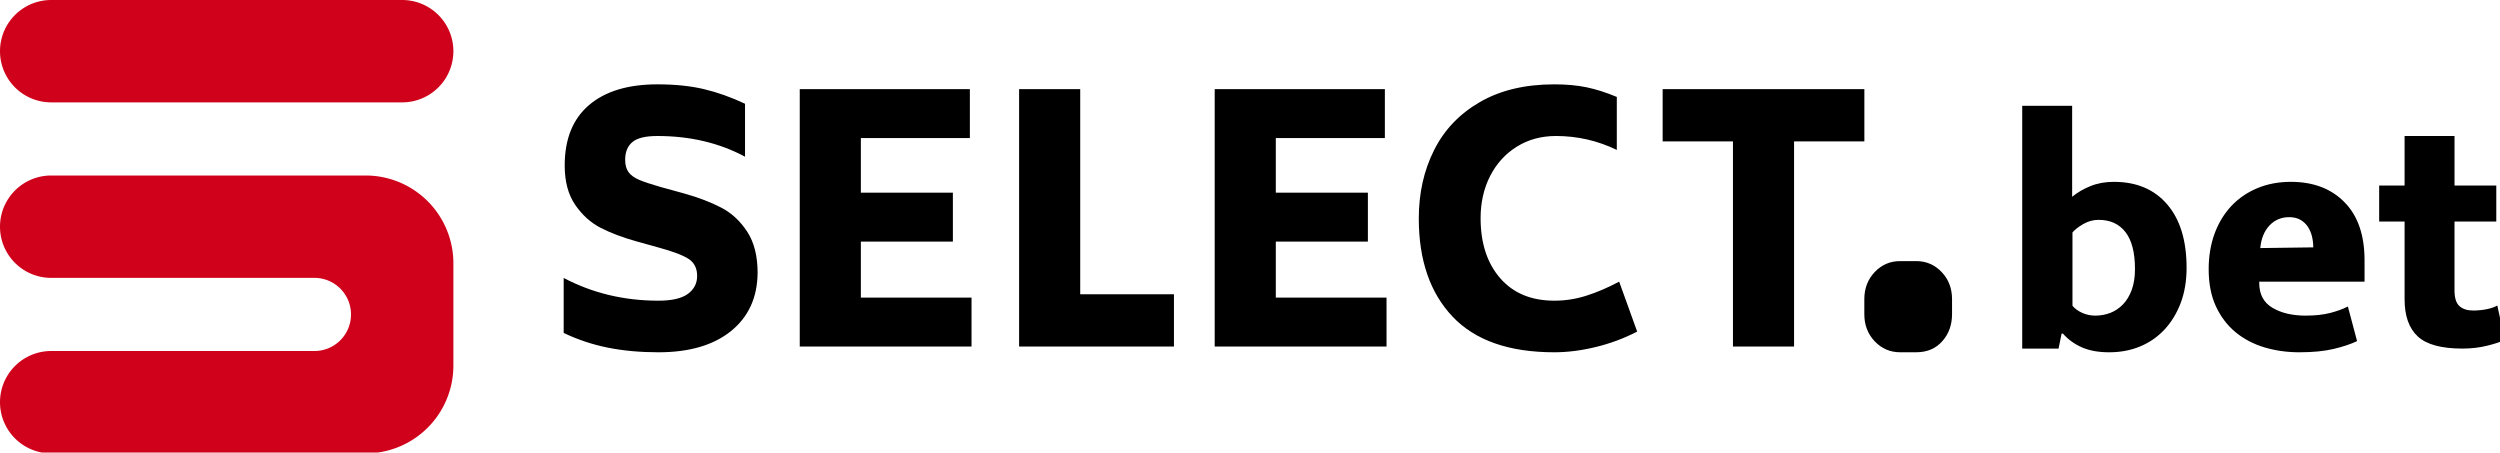
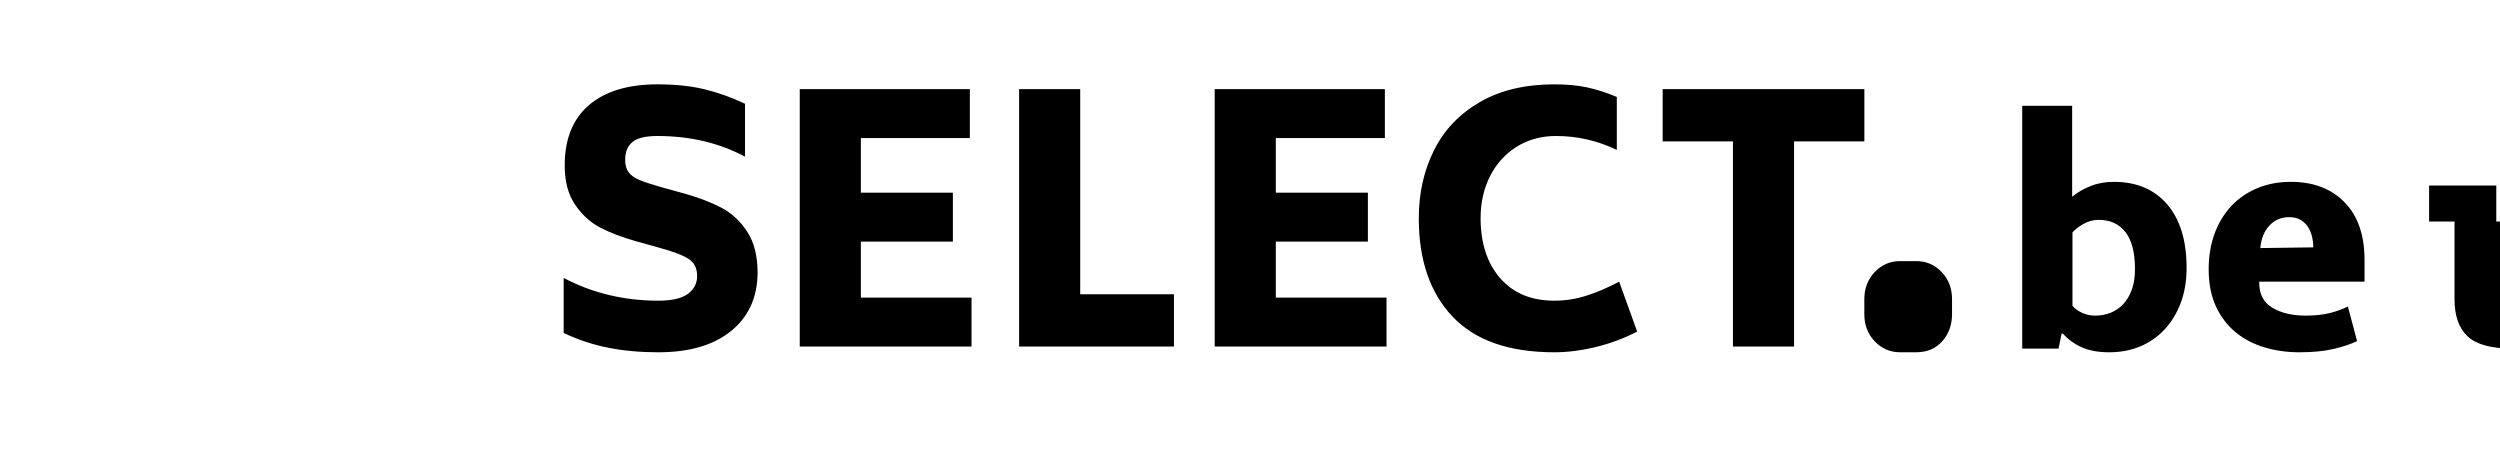
<svg xmlns="http://www.w3.org/2000/svg" xmlns:ns1="http://sodipodi.sourceforge.net/DTD/sodipodi-0.dtd" xmlns:ns2="http://www.inkscape.org/namespaces/inkscape" id="SvgjsSvg91766" width="500" height="90.505" version="1.1" ns1:docname="Transparent.svg" ns2:version="0.92.4 (5da689c313, 2019-01-14)">
  <ns1:namedview pagecolor="#ffffff" bordercolor="#666666" borderopacity="1" objecttolerance="10" gridtolerance="10" guidetolerance="10" ns2:pageopacity="0" ns2:pageshadow="2" ns2:window-width="1920" ns2:window-height="1017" id="namedview3925" showgrid="true" ns2:zoom="0.4309082" ns2:cx="1825.8682" ns2:cy="180.75758" ns2:window-x="-8" ns2:window-y="-8" ns2:window-maximized="1" ns2:current-layer="SvgjsSvg91766">
    <ns2:grid type="xygrid" id="grid4040" originx="0.303" originy="-656.316" />
  </ns1:namedview>
  <defs id="SvgjsDefs91767" />
  <g id="SvgjsG91768" transform="scale(5)" style="opacity:1">
    <defs id="SvgjsDefs23912" />
    <g id="SvgjsG23913" transform="scale(0.215)" style="opacity:1">
      <g id="SvgjsG23914" class="IZ8zESGvZ" transform="scale(2.721)" light-content="false" non-strokable="false" style="fill:#d0021b">
-         <path d="m 3.5,0 h 24 a 3.5,3.5 0 0 1 0,7 h -24 a 3.5,3.5 0 0 1 0,-7 z M 24,21.5 A 2.5,2.5 0 0 0 21.5,19 h -18 a 3.5,3.5 0 0 1 0,-7 H 25 a 6,6 0 0 1 6,6 v 7 a 6,6 0 0 1 -6,6 H 3.5 a 3.5,3.5 0 0 1 0,-7 h 18 A 2.5,2.5 0 0 0 24,21.5 Z" id="path3910" ns2:connector-curvature="0" style="fill-rule:evenodd" />
-       </g>
+         </g>
      <g id="SvgjsG23915" class="text" transform="translate(419.476,64.851)" light-content="false" style="fill:#000000">
-         <path d="m -12.67,-15.04 c 0,-5.05 -1.2,-8.98 -3.6,-11.78 -2.4,-2.8 -5.71,-4.2 -9.92,-4.2 -1.6,0 -3.05,0.26 -4.36,0.79 -1.3,0.52 -2.44,1.19 -3.41,1.99 v -16.93 h -9.29 V 0 h 6.76 l 0.57,-2.78 h 0.25 c 0.97,1.1 2.15,1.95 3.54,2.56 1.39,0.61 3.08,0.91 5.06,0.91 2.06,0 3.97,-0.35 5.71,-1.07 1.75,-0.72 3.27,-1.76 4.55,-3.13 1.29,-1.37 2.3,-3.02 3.04,-4.96 0.73,-1.93 1.1,-4.12 1.1,-6.57 z m -9.6,0.26 c 0,1.47 -0.2,2.75 -0.6,3.85 -0.4,1.09 -0.95,2 -1.64,2.72 -0.7,0.71 -1.49,1.24 -2.37,1.58 -0.89,0.33 -1.81,0.5 -2.78,0.5 -0.85,0 -1.65,-0.17 -2.4,-0.5 -0.76,-0.34 -1.37,-0.78 -1.84,-1.33 v -13.65 c 0.42,-0.5 1.09,-1.02 1.99,-1.55 0.91,-0.52 1.87,-0.79 2.88,-0.79 2.15,0 3.81,0.76 4.99,2.28 1.18,1.52 1.77,3.81 1.77,6.89 z m 42.71,2.33 v -3.98 c 0,-4.67 -1.24,-8.27 -3.73,-10.8 -2.48,-2.53 -5.81,-3.79 -9.98,-3.79 -2.28,0 -4.35,0.39 -6.22,1.17 -1.88,0.78 -3.49,1.88 -4.84,3.31 -1.35,1.44 -2.39,3.15 -3.13,5.15 -0.73,2 -1.1,4.2 -1.1,6.61 0,2.69 0.45,5.01 1.36,6.95 0.9,1.93 2.12,3.53 3.66,4.8 1.54,1.26 3.33,2.2 5.37,2.81 2.05,0.61 4.2,0.91 6.48,0.91 2.53,0 4.66,-0.21 6.41,-0.63 1.75,-0.42 3.19,-0.9 4.33,-1.45 l -1.71,-6.44 c -0.88,0.46 -1.98,0.86 -3.28,1.2 -1.31,0.33 -2.82,0.5 -4.55,0.5 -2.49,0 -4.55,-0.48 -6.19,-1.45 -1.65,-0.97 -2.47,-2.51 -2.47,-4.61 v -0.26 z m -9.54,-6.38 -9.86,0.13 c 0.17,-1.77 0.74,-3.17 1.71,-4.2 0.97,-1.03 2.19,-1.55 3.66,-1.55 0.8,0 1.49,0.16 2.06,0.47 0.56,0.32 1.03,0.74 1.39,1.27 0.35,0.52 0.62,1.12 0.79,1.8 0.16,0.67 0.25,1.37 0.25,2.08 z m 34.05,-4.8 v -6.7 h -7.77 v -9.22 h -9.29 v 9.22 h -4.73 v 6.7 h 4.73 v 14.47 c 0,3.07 0.81,5.37 2.44,6.89 1.62,1.51 4.39,2.27 8.3,2.27 1.65,0 3.2,-0.18 4.65,-0.54 1.45,-0.36 2.54,-0.72 3.25,-1.1 l -1.39,-6.38 c -0.46,0.29 -1.11,0.52 -1.96,0.69 -0.84,0.17 -1.68,0.25 -2.52,0.25 -1.1,0 -1.95,-0.27 -2.56,-0.82 -0.61,-0.55 -0.92,-1.51 -0.92,-2.9 v -12.83 z" id="path3913" ns2:connector-curvature="0" />
+         <path d="m -12.67,-15.04 c 0,-5.05 -1.2,-8.98 -3.6,-11.78 -2.4,-2.8 -5.71,-4.2 -9.92,-4.2 -1.6,0 -3.05,0.26 -4.36,0.79 -1.3,0.52 -2.44,1.19 -3.41,1.99 v -16.93 h -9.29 V 0 h 6.76 l 0.57,-2.78 h 0.25 c 0.97,1.1 2.15,1.95 3.54,2.56 1.39,0.61 3.08,0.91 5.06,0.91 2.06,0 3.97,-0.35 5.71,-1.07 1.75,-0.72 3.27,-1.76 4.55,-3.13 1.29,-1.37 2.3,-3.02 3.04,-4.96 0.73,-1.93 1.1,-4.12 1.1,-6.57 z m -9.6,0.26 c 0,1.47 -0.2,2.75 -0.6,3.85 -0.4,1.09 -0.95,2 -1.64,2.72 -0.7,0.71 -1.49,1.24 -2.37,1.58 -0.89,0.33 -1.81,0.5 -2.78,0.5 -0.85,0 -1.65,-0.17 -2.4,-0.5 -0.76,-0.34 -1.37,-0.78 -1.84,-1.33 v -13.65 c 0.42,-0.5 1.09,-1.02 1.99,-1.55 0.91,-0.52 1.87,-0.79 2.88,-0.79 2.15,0 3.81,0.76 4.99,2.28 1.18,1.52 1.77,3.81 1.77,6.89 z m 42.71,2.33 v -3.98 c 0,-4.67 -1.24,-8.27 -3.73,-10.8 -2.48,-2.53 -5.81,-3.79 -9.98,-3.79 -2.28,0 -4.35,0.39 -6.22,1.17 -1.88,0.78 -3.49,1.88 -4.84,3.31 -1.35,1.44 -2.39,3.15 -3.13,5.15 -0.73,2 -1.1,4.2 -1.1,6.61 0,2.69 0.45,5.01 1.36,6.95 0.9,1.93 2.12,3.53 3.66,4.8 1.54,1.26 3.33,2.2 5.37,2.81 2.05,0.61 4.2,0.91 6.48,0.91 2.53,0 4.66,-0.21 6.41,-0.63 1.75,-0.42 3.19,-0.9 4.33,-1.45 l -1.71,-6.44 c -0.88,0.46 -1.98,0.86 -3.28,1.2 -1.31,0.33 -2.82,0.5 -4.55,0.5 -2.49,0 -4.55,-0.48 -6.19,-1.45 -1.65,-0.97 -2.47,-2.51 -2.47,-4.61 v -0.26 z m -9.54,-6.38 -9.86,0.13 c 0.17,-1.77 0.74,-3.17 1.71,-4.2 0.97,-1.03 2.19,-1.55 3.66,-1.55 0.8,0 1.49,0.16 2.06,0.47 0.56,0.32 1.03,0.74 1.39,1.27 0.35,0.52 0.62,1.12 0.79,1.8 0.16,0.67 0.25,1.37 0.25,2.08 z m 34.05,-4.8 v -6.7 h -7.77 v -9.22 v 9.22 h -4.73 v 6.7 h 4.73 v 14.47 c 0,3.07 0.81,5.37 2.44,6.89 1.62,1.51 4.39,2.27 8.3,2.27 1.65,0 3.2,-0.18 4.65,-0.54 1.45,-0.36 2.54,-0.72 3.25,-1.1 l -1.39,-6.38 c -0.46,0.29 -1.11,0.52 -1.96,0.69 -0.84,0.17 -1.68,0.25 -2.52,0.25 -1.1,0 -1.95,-0.27 -2.56,-0.82 -0.61,-0.55 -0.92,-1.51 -0.92,-2.9 v -12.83 z" id="path3913" ns2:connector-curvature="0" />
      </g>
      <g id="SvgjsG23916" class="text" transform="translate(225.36,64.471)" light-content="false" style="fill:#000000">
        <path d="m -112.21,0.22 c 2.87,0.57 5.98,0.85 9.35,0.85 5.73,0 10.23,-1.31 13.49,-3.94 3.27,-2.64 4.92,-6.25 4.96,-10.84 0,-3.12 -0.64,-5.67 -1.93,-7.65 -1.28,-1.97 -2.89,-3.47 -4.83,-4.48 -1.94,-1.01 -4.25,-1.9 -6.95,-2.65 l -4.36,-1.2 c -1.77,-0.51 -3.09,-0.95 -3.98,-1.33 -0.88,-0.38 -1.54,-0.85 -1.96,-1.42 -0.42,-0.57 -0.63,-1.34 -0.63,-2.31 0,-1.43 0.44,-2.53 1.33,-3.28 0.88,-0.76 2.44,-1.14 4.67,-1.14 6.07,0 11.5,1.28 16.3,3.85 v -9.85 c -2.61,-1.23 -5.16,-2.13 -7.64,-2.72 -2.49,-0.59 -5.37,-0.89 -8.66,-0.89 -5.47,0 -9.72,1.29 -12.73,3.86 -3.01,2.57 -4.52,6.32 -4.52,11.24 0,3 0.66,5.44 1.96,7.33 1.31,1.9 2.89,3.32 4.74,4.27 1.85,0.95 4.05,1.78 6.57,2.49 l 4.3,1.2 c 2.65,0.72 4.49,1.43 5.53,2.12 1.03,0.7 1.54,1.74 1.54,3.13 0,1.39 -0.57,2.5 -1.73,3.35 -1.16,0.84 -2.98,1.26 -5.47,1.26 -6.4,0 -12.28,-1.41 -17.63,-4.23 v 10.23 c 2.66,1.27 5.42,2.18 8.28,2.75 z m 67.6,-9.32 H -65.2 v -10.42 h 17.12 v -9.1 H -65.2 v -10.17 h 20.28 v -9.1 H -76.57 V 0 h 31.96 z M -6.95,-9.73 H -24.39 V -47.89 H -35.76 V 0 H -6.95 Z M 32.6,-9.1 H 12 v -10.42 h 17.13 v -9.1 H 12 v -10.17 h 20.29 v -9.1 H 0.63 V 0 H 32.6 Z m 12.29,3.54 c 4.19,4.42 10.5,6.63 18.92,6.63 2.45,0 5.01,-0.32 7.71,-0.98 2.7,-0.65 5.27,-1.61 7.71,-2.87 l -3.35,-9.29 c -2.15,1.14 -4.19,2.01 -6.13,2.62 -1.94,0.62 -3.92,0.92 -5.94,0.92 -4.29,0 -7.65,-1.4 -10.08,-4.2 -2.42,-2.8 -3.63,-6.52 -3.63,-11.15 0,-2.91 0.59,-5.52 1.77,-7.84 1.18,-2.31 2.83,-4.13 4.96,-5.46 2.13,-1.33 4.56,-1.99 7.3,-1.99 3.96,0 7.73,0.86 11.31,2.59 v -9.86 c -2.02,-0.84 -3.91,-1.44 -5.66,-1.8 -1.75,-0.36 -3.74,-0.54 -5.97,-0.54 -5.43,0 -10.04,1.1 -13.83,3.29 -3.8,2.19 -6.64,5.17 -8.53,8.94 -1.9,3.77 -2.85,8.01 -2.85,12.73 0,7.75 2.1,13.84 6.29,18.26 z m 76.61,-32.6 v -9.73 H 83.97 v 9.73 H 97.05 V 0 h 11.37 v -38.16 z" id="path3916" ns2:connector-curvature="0" />
      </g>
      <g id="SvgjsG23917" class="text" transform="translate(355.011,65.537)" light-content="false" style="fill:#000000">
        <path d="M -6.23,-2.04 C -4.94,-0.68 -3.36,0 -1.5,0 h 3 C 3.51,0 5.12,-0.68 6.33,-2.04 7.55,-3.4 8.16,-5.08 8.16,-7.09 v -2.79 c 0,-2 -0.64,-3.68 -1.93,-5.04 -1.29,-1.36 -2.87,-2.04 -4.73,-2.04 h -3 c -1.86,0 -3.44,0.68 -4.73,2.04 -1.29,1.36 -1.93,3.04 -1.93,5.04 v 2.79 c 0,2.01 0.64,3.69 1.93,5.05 z" id="path3919" ns2:connector-curvature="0" />
      </g>
    </g>
  </g>
</svg>